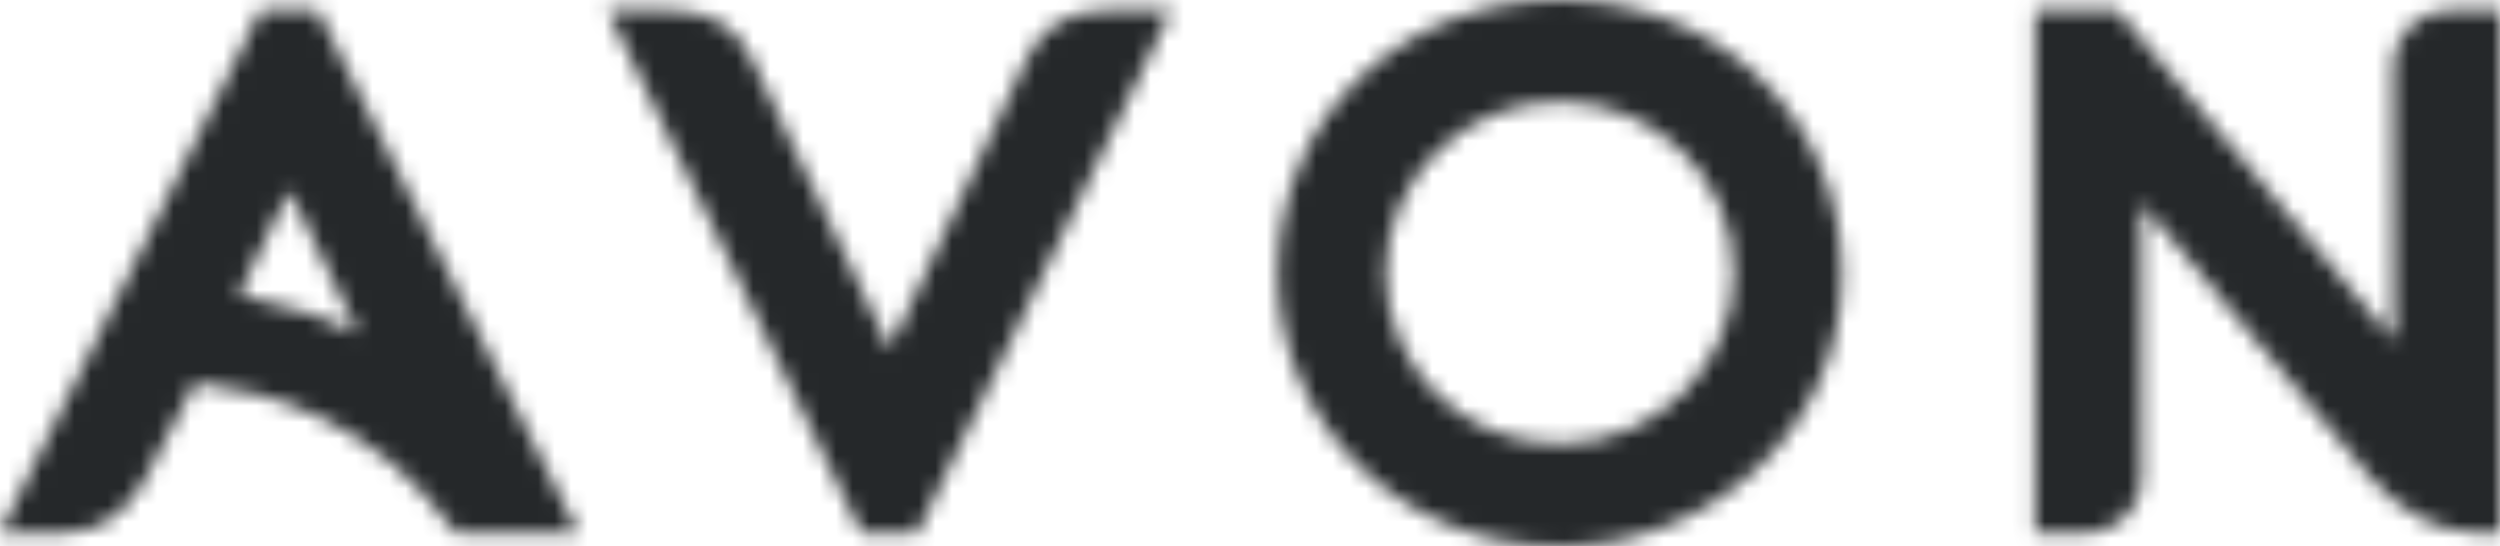
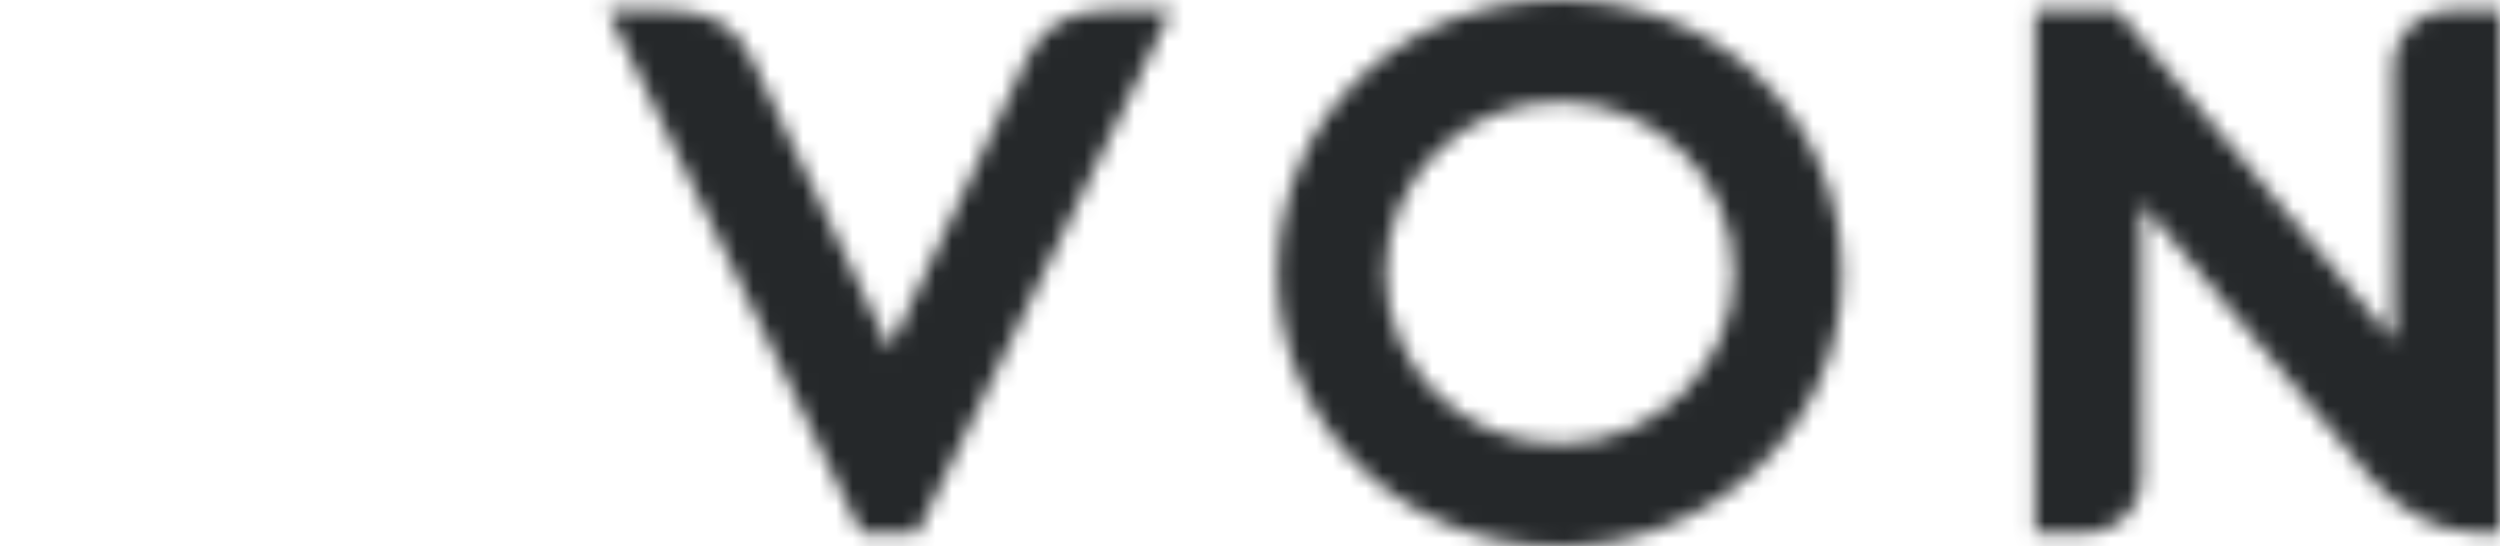
<svg xmlns="http://www.w3.org/2000/svg" width="151" height="33" viewBox="0 0 151 33" fill="none">
  <mask id="mask0_217_82" style="mask-type:alpha" maskUnits="userSpaceOnUse" x="0" y="0" width="151" height="33">
    <g clip-path="url(#clip0_217_82)">
      <path d="M122.911 32.19V0.629H127.883L144.577 20.579L144.545 4.091C144.545 1.847 146.296 0.629 147.868 0.629H151V32.19H149.627C147.115 32.19 144.914 30.796 143.187 28.865L129.334 12.272V29.056C129.334 30.519 128.022 32.19 125.883 32.19H122.911Z" fill="url(#paint0_linear_217_82)" />
      <path d="M94.18 0C84.686 0 77.174 7.047 77.174 16.531C77.174 25.201 84.255 33 94.198 33C103.429 33 111.25 25.781 111.25 16.61C111.25 7.122 103.816 0 94.18 0ZM94.189 6.14C99.823 6.14 104.717 10.6 104.717 16.542C104.717 21.79 100.281 26.805 94.199 26.805C88.067 26.805 83.699 21.921 83.699 16.492C83.699 10.855 88.333 6.14 94.189 6.14Z" fill="url(#paint1_linear_217_82)" />
      <path d="M36.704 0.629L52.032 32.19H55.411L70.743 0.629H66.741C64.202 0.629 62.765 1.953 61.969 3.641L53.738 21.071L45.417 3.587C44.467 1.497 42.75 0.629 40.496 0.629H36.704Z" fill="url(#paint2_linear_217_82)" />
-       <path d="M15.738 0.629L0 32.19H3.863C6.119 32.19 7.712 30.835 8.672 29.102L11.803 23.104C16.583 23.703 22.629 25.424 27.545 32.198L34.936 32.19L19.198 0.629L15.738 0.629ZM17.477 11.491L21.642 20.139C20.163 19.352 17.212 18.331 14.431 17.793L17.477 11.491Z" fill="url(#paint3_radial_217_82)" />
    </g>
  </mask>
  <g mask="url(#mask0_217_82)">
    <rect x="-4.075" y="-4.459" width="163.451" height="44.595" fill="#25282A" />
  </g>
  <defs>
    <linearGradient id="paint0_linear_217_82" x1="122.911" y1="32.19" x2="150.51" y2="0.207" gradientUnits="userSpaceOnUse">
      <stop stop-color="#E30481" />
      <stop offset="0.5" stop-color="#E50F71" />
      <stop offset="1" stop-color="#E9092D" />
    </linearGradient>
    <linearGradient id="paint1_linear_217_82" x1="82.908" y1="29.571" x2="103.033" y2="2.192" gradientUnits="userSpaceOnUse">
      <stop stop-color="#B50D7E" />
      <stop offset="1" stop-color="#E30574" />
    </linearGradient>
    <linearGradient id="paint2_linear_217_82" x1="45.075" y1="28.681" x2="65.956" y2="-0.107" gradientUnits="userSpaceOnUse">
      <stop stop-color="#831E86" />
      <stop offset="0.5" stop-color="#9B1A7F" />
      <stop offset="1" stop-color="#D0007C" />
    </linearGradient>
    <radialGradient id="paint3_radial_217_82" cx="0" cy="0" r="1" gradientUnits="userSpaceOnUse" gradientTransform="translate(2.167 23.24) rotate(15.276) scale(33.969 27.25)">
      <stop stop-color="#4F2883" />
      <stop offset="0.846" stop-color="#5A2581" />
      <stop offset="1" stop-color="#70237D" />
    </radialGradient>
    <clipPath id="clip0_217_82">
      <rect width="151" height="33" fill="white" />
    </clipPath>
  </defs>
</svg>